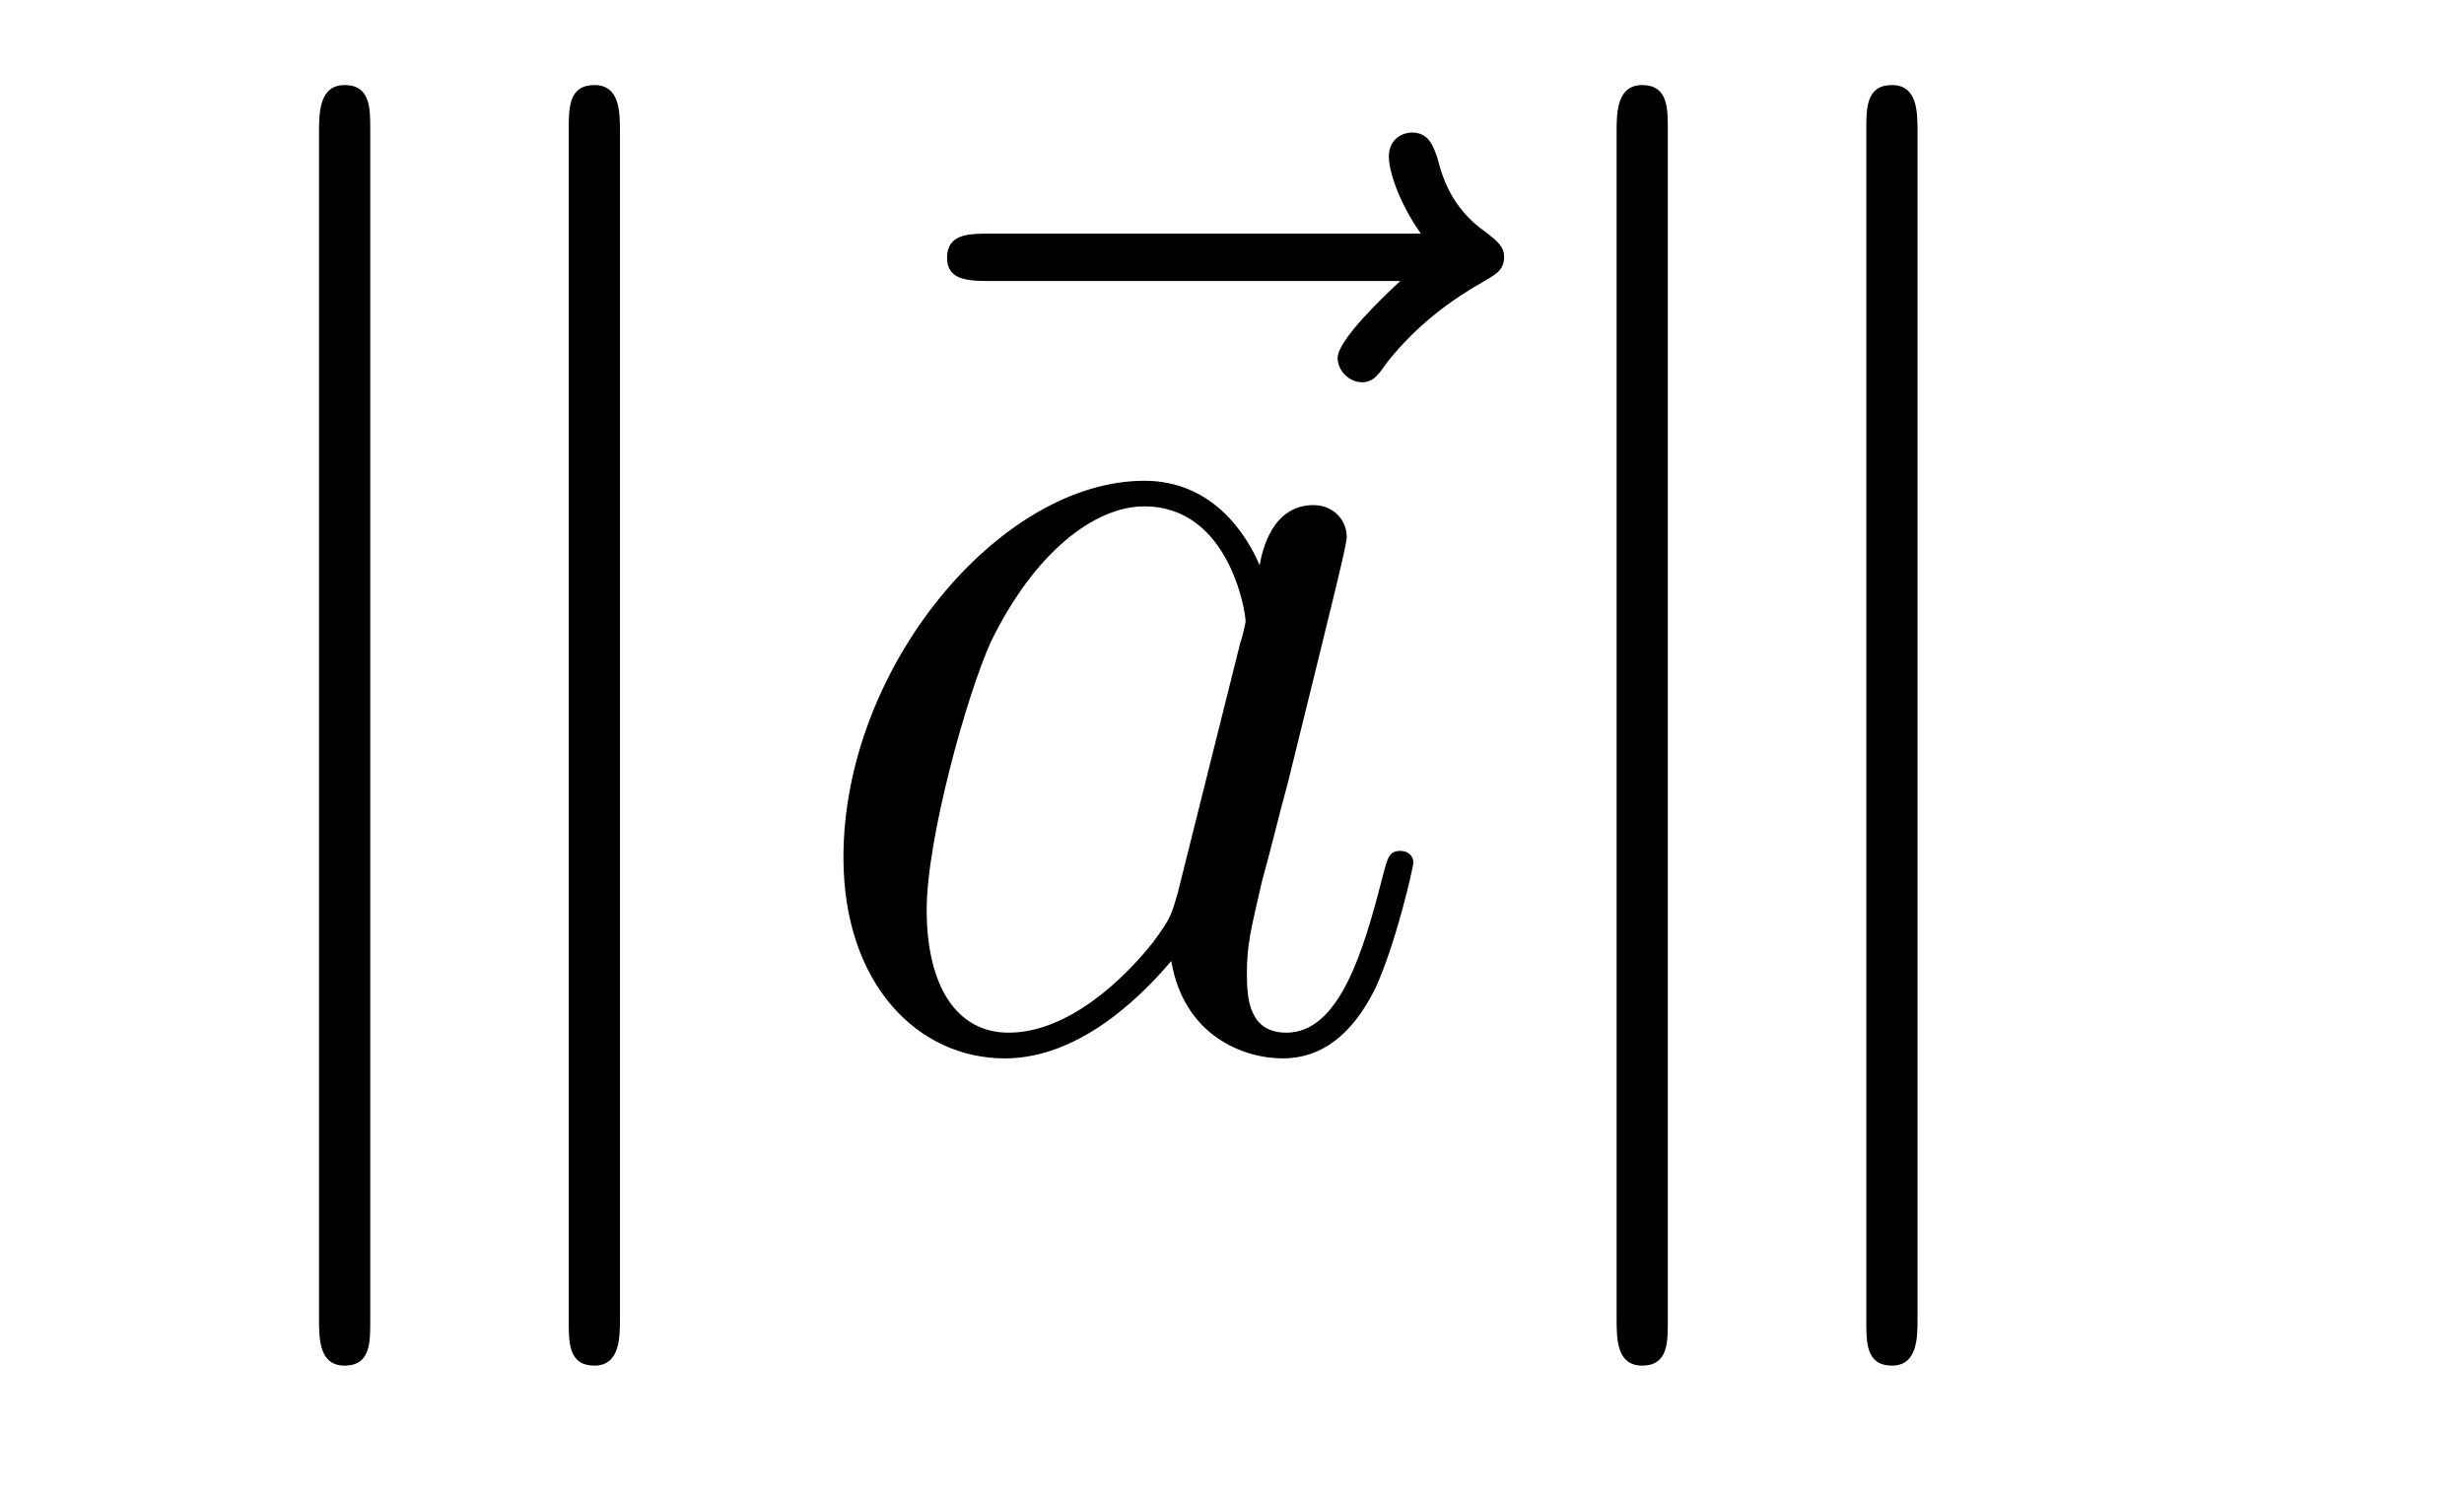
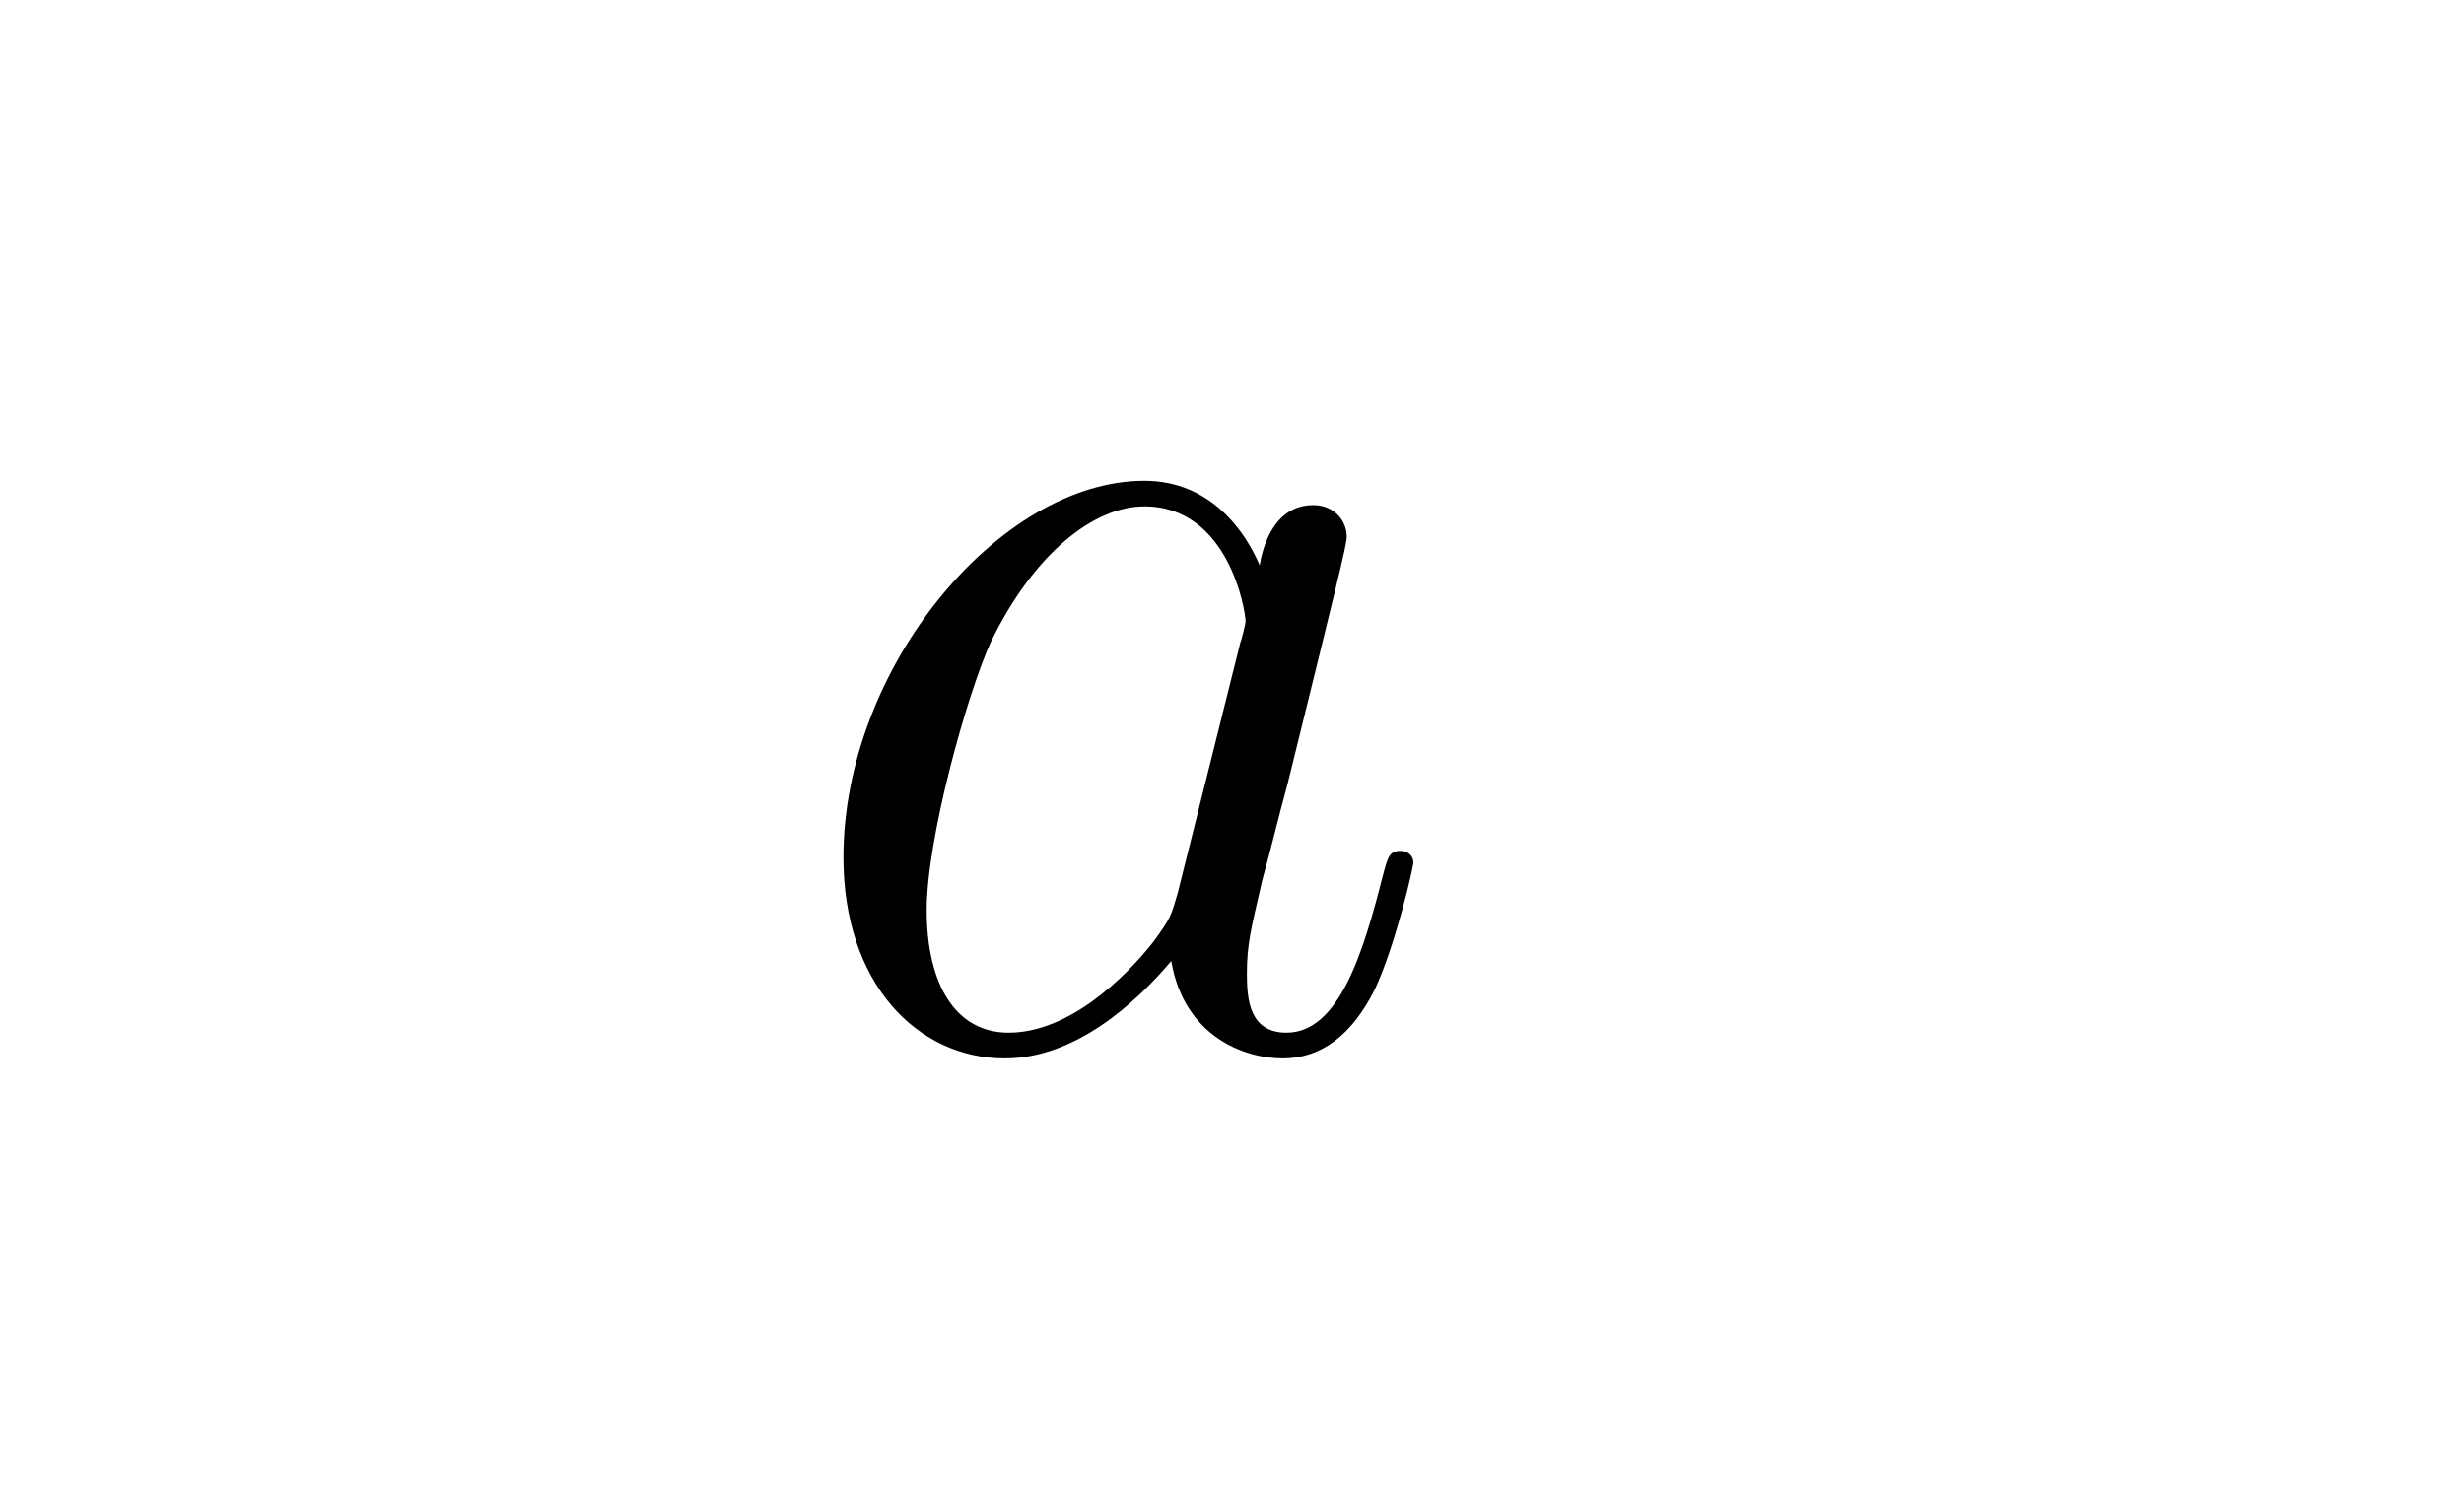
<svg xmlns="http://www.w3.org/2000/svg" height="14pt" version="1.1" viewBox="0 -14 23 14" width="23pt">
  <g id="page1">
    <g transform="matrix(1 0 0 1 -127 650)">
-       <path d="M130.456 -662.799C130.456 -662.99 130.456 -663.206 130.217 -663.206C129.978 -663.206 129.978 -662.943 129.978 -662.763V-651.694C129.978 -651.502 129.978 -651.252 130.217 -651.252C130.456 -651.252 130.456 -651.467 130.456 -651.658V-662.799ZM132.787 -662.763C132.787 -662.954 132.787 -663.206 132.548 -663.206S132.309 -662.99 132.309 -662.799V-651.658C132.309 -651.467 132.309 -651.252 132.548 -651.252S132.787 -651.514 132.787 -651.694V-662.763Z" fill-rule="evenodd" />
-       <path d="M140.071 -661.377C139.928 -661.245 139.486 -660.827 139.486 -660.659C139.486 -660.54 139.593 -660.432 139.713 -660.432C139.821 -660.432 139.868 -660.504 139.952 -660.623C140.239 -660.982 140.562 -661.209 140.837 -661.365C140.956 -661.436 141.04 -661.472 141.04 -661.604C141.04 -661.711 140.944 -661.771 140.872 -661.831C140.538 -662.058 140.454 -662.381 140.418 -662.524C140.382 -662.62 140.346 -662.763 140.179 -662.763C140.107 -662.763 139.964 -662.715 139.964 -662.536C139.964 -662.428 140.036 -662.142 140.263 -661.819H136.246C136.043 -661.819 135.84 -661.819 135.84 -661.592C135.84 -661.377 136.055 -661.377 136.246 -661.377H140.071Z" fill-rule="evenodd" />
      <path d="M137.993 -655.662C137.933 -655.459 137.933 -655.435 137.766 -655.208C137.503 -654.873 136.977 -654.36 136.415 -654.36C135.925 -654.36 135.65 -654.802 135.65 -655.507C135.65 -656.165 136.021 -657.503 136.248 -658.006C136.654 -658.842 137.216 -659.273 137.682 -659.273C138.471 -659.273 138.627 -658.293 138.627 -658.197C138.627 -658.185 138.591 -658.029 138.579 -658.006L137.993 -655.662ZM138.758 -658.723C138.627 -659.033 138.304 -659.512 137.682 -659.512C136.332 -659.512 134.873 -657.767 134.873 -655.997C134.873 -654.814 135.567 -654.12 136.379 -654.12C137.037 -654.12 137.599 -654.634 137.933 -655.029C138.053 -654.324 138.615 -654.12 138.973 -654.12C139.332 -654.12 139.619 -654.336 139.834 -654.766C140.025 -655.173 140.193 -655.902 140.193 -655.949C140.193 -656.009 140.145 -656.057 140.073 -656.057C139.966 -656.057 139.954 -655.997 139.906 -655.818C139.727 -655.113 139.499 -654.36 139.009 -654.36C138.663 -654.36 138.639 -654.67 138.639 -654.909C138.639 -655.184 138.675 -655.316 138.782 -655.782C138.866 -656.081 138.926 -656.344 139.021 -656.691C139.463 -658.484 139.571 -658.914 139.571 -658.986C139.571 -659.153 139.44 -659.285 139.26 -659.285C138.878 -659.285 138.782 -658.866 138.758 -658.723Z" fill-rule="evenodd" />
-       <path d="M142.568 -662.799C142.568 -662.99 142.568 -663.206 142.329 -663.206C142.09 -663.206 142.09 -662.943 142.09 -662.763V-651.694C142.09 -651.502 142.09 -651.252 142.329 -651.252C142.568 -651.252 142.568 -651.467 142.568 -651.658V-662.799ZM144.899 -662.763C144.899 -662.954 144.899 -663.206 144.66 -663.206C144.421 -663.206 144.421 -662.99 144.421 -662.799V-651.658C144.421 -651.467 144.421 -651.252 144.66 -651.252C144.899 -651.252 144.899 -651.514 144.899 -651.694V-662.763Z" fill-rule="evenodd" />
    </g>
  </g>
</svg>